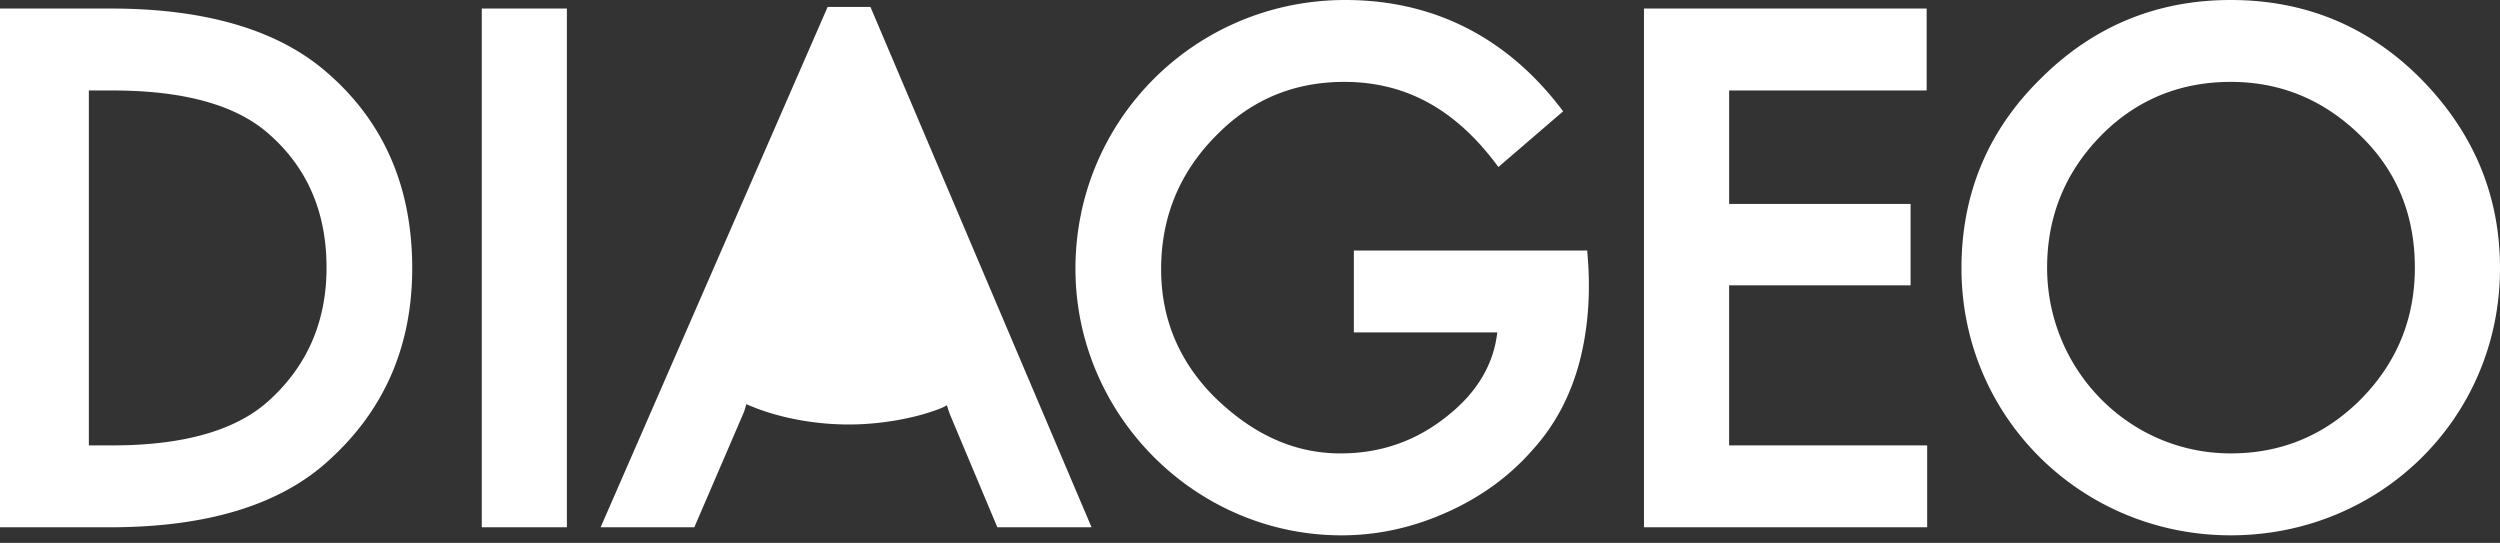
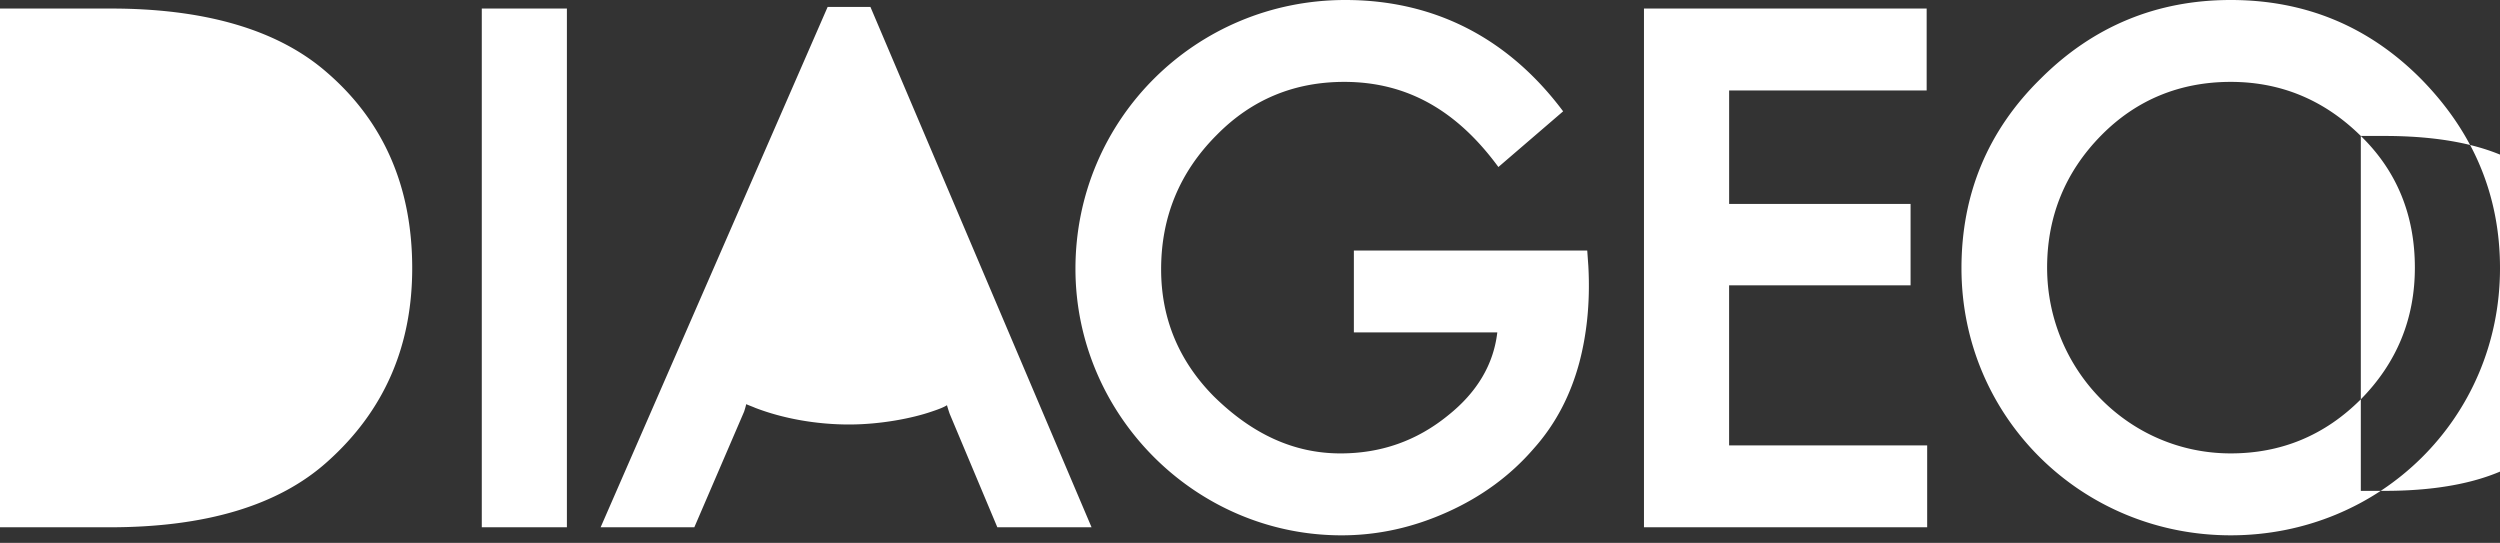
<svg xmlns="http://www.w3.org/2000/svg" width="175" height="38" viewBox="0 0 175 38">
  <rect x="0" y="0" width="175" height="38" fill="#333333" stroke="none" />
  <g>
    <g>
-       <path fill="#fff" d="M156.15 0c5.209 0 9.667 1.836 13.341 5.545 3.636 3.71 5.509 8.094 5.509 13.228 0 10.492-8.395 18.699-18.85 18.699-10.417 0-18.847-8.246-18.847-18.7 0-5.17 1.835-9.63 5.544-13.265C146.52 1.837 150.98 0 156.15 0zm-35.113 19.972v11.205h13.865v5.733h-19.824V.598h19.788v5.735h-13.827v7.944h12.701v5.695H121.04zM39.683 36.91h-5.958V.598h5.958zm-32.001 0H0V.598h7.757c6.558 0 11.616 1.463 15.026 4.386 4.048 3.448 6.072 8.057 6.072 13.79 0 5.509-1.987 10.005-5.921 13.528-3.448 3.11-8.582 4.608-15.252 4.608zm58.796-7.943c-.04-.112-.15-.451-.189-.602-.186.114-.41.226-1.086.45-1.311.452-3.523.9-5.77.9-2.287 0-4.61-.413-6.56-1.162-.26-.113-.486-.188-.636-.262-.037.15-.076.301-.149.524l-3.485 8.095h-6.559L57.934.487h2.997L76.409 36.91h-6.595l-3.336-7.943zm38.409-17.276c-2.885-3.935-6.37-5.959-10.792-5.959-3.448 0-6.446 1.2-8.918 3.71-2.624 2.624-3.898 5.772-3.898 9.407 0 3.446 1.237 6.408 3.672 8.88 2.698 2.66 5.621 4.01 8.882 4.01 2.81 0 5.321-.862 7.531-2.661 2.023-1.612 3.186-3.56 3.447-5.809h-10.04v-5.733h16.336l.077 1.088c.149 2.698-.15 4.945-.638 6.782-.6 2.212-1.612 4.237-3.186 5.997-1.648 1.91-3.672 3.37-5.996 4.42-2.397 1.087-4.871 1.65-7.456 1.65-10.231 0-18.626-8.432-18.626-18.662C75.282 8.355 83.715 0 94.17 0c6.145 0 11.354 2.585 15.25 7.793l-4.533 3.898zm60.37-2.174c-2.549-2.51-5.583-3.785-9.106-3.785-3.524 0-6.595 1.237-9.067 3.747-2.511 2.55-3.786 5.66-3.786 9.256 0 7.12 5.696 13.003 12.853 13.003 3.56 0 6.595-1.274 9.105-3.785 2.511-2.548 3.785-5.62 3.785-9.218 0-3.635-1.236-6.745-3.785-9.218zM6.22 6.333v24.844h1.647c5.173 0 8.844-1.124 11.092-3.26 2.588-2.398 3.899-5.47 3.899-9.181 0-3.897-1.35-7.006-4.048-9.368-2.248-1.986-5.846-3.035-10.942-3.035zm48.151 16.9c.114-.225.301-.6.375-.786l4.572-11.093 4.496 11.204c.076.187.225.487.338.748l-.561.114a16.383 16.383 0 0 1-4.16.561c-1.462 0-2.81-.186-4.235-.561-.262-.074-.637-.187-.825-.187" />
+       <path fill="#fff" d="M156.15 0c5.209 0 9.667 1.836 13.341 5.545 3.636 3.71 5.509 8.094 5.509 13.228 0 10.492-8.395 18.699-18.85 18.699-10.417 0-18.847-8.246-18.847-18.7 0-5.17 1.835-9.63 5.544-13.265C146.52 1.837 150.98 0 156.15 0zm-35.113 19.972v11.205h13.865v5.733h-19.824V.598h19.788v5.735h-13.827v7.944h12.701v5.695H121.04zM39.683 36.91h-5.958V.598h5.958zm-32.001 0H0V.598h7.757c6.558 0 11.616 1.463 15.026 4.386 4.048 3.448 6.072 8.057 6.072 13.79 0 5.509-1.987 10.005-5.921 13.528-3.448 3.11-8.582 4.608-15.252 4.608zm58.796-7.943c-.04-.112-.15-.451-.189-.602-.186.114-.41.226-1.086.45-1.311.452-3.523.9-5.77.9-2.287 0-4.61-.413-6.56-1.162-.26-.113-.486-.188-.636-.262-.037.15-.076.301-.149.524l-3.485 8.095h-6.559L57.934.487h2.997L76.409 36.91h-6.595l-3.336-7.943zm38.409-17.276c-2.885-3.935-6.37-5.959-10.792-5.959-3.448 0-6.446 1.2-8.918 3.71-2.624 2.624-3.898 5.772-3.898 9.407 0 3.446 1.237 6.408 3.672 8.88 2.698 2.66 5.621 4.01 8.882 4.01 2.81 0 5.321-.862 7.531-2.661 2.023-1.612 3.186-3.56 3.447-5.809h-10.04v-5.733h16.336l.077 1.088c.149 2.698-.15 4.945-.638 6.782-.6 2.212-1.612 4.237-3.186 5.997-1.648 1.91-3.672 3.37-5.996 4.42-2.397 1.087-4.871 1.65-7.456 1.65-10.231 0-18.626-8.432-18.626-18.662C75.282 8.355 83.715 0 94.17 0c6.145 0 11.354 2.585 15.25 7.793l-4.533 3.898zm60.37-2.174c-2.549-2.51-5.583-3.785-9.106-3.785-3.524 0-6.595 1.237-9.067 3.747-2.511 2.55-3.786 5.66-3.786 9.256 0 7.12 5.696 13.003 12.853 13.003 3.56 0 6.595-1.274 9.105-3.785 2.511-2.548 3.785-5.62 3.785-9.218 0-3.635-1.236-6.745-3.785-9.218zv24.844h1.647c5.173 0 8.844-1.124 11.092-3.26 2.588-2.398 3.899-5.47 3.899-9.181 0-3.897-1.35-7.006-4.048-9.368-2.248-1.986-5.846-3.035-10.942-3.035zm48.151 16.9c.114-.225.301-.6.375-.786l4.572-11.093 4.496 11.204c.076.187.225.487.338.748l-.561.114a16.383 16.383 0 0 1-4.16.561c-1.462 0-2.81-.186-4.235-.561-.262-.074-.637-.187-.825-.187" />
    </g>
  </g>
</svg>